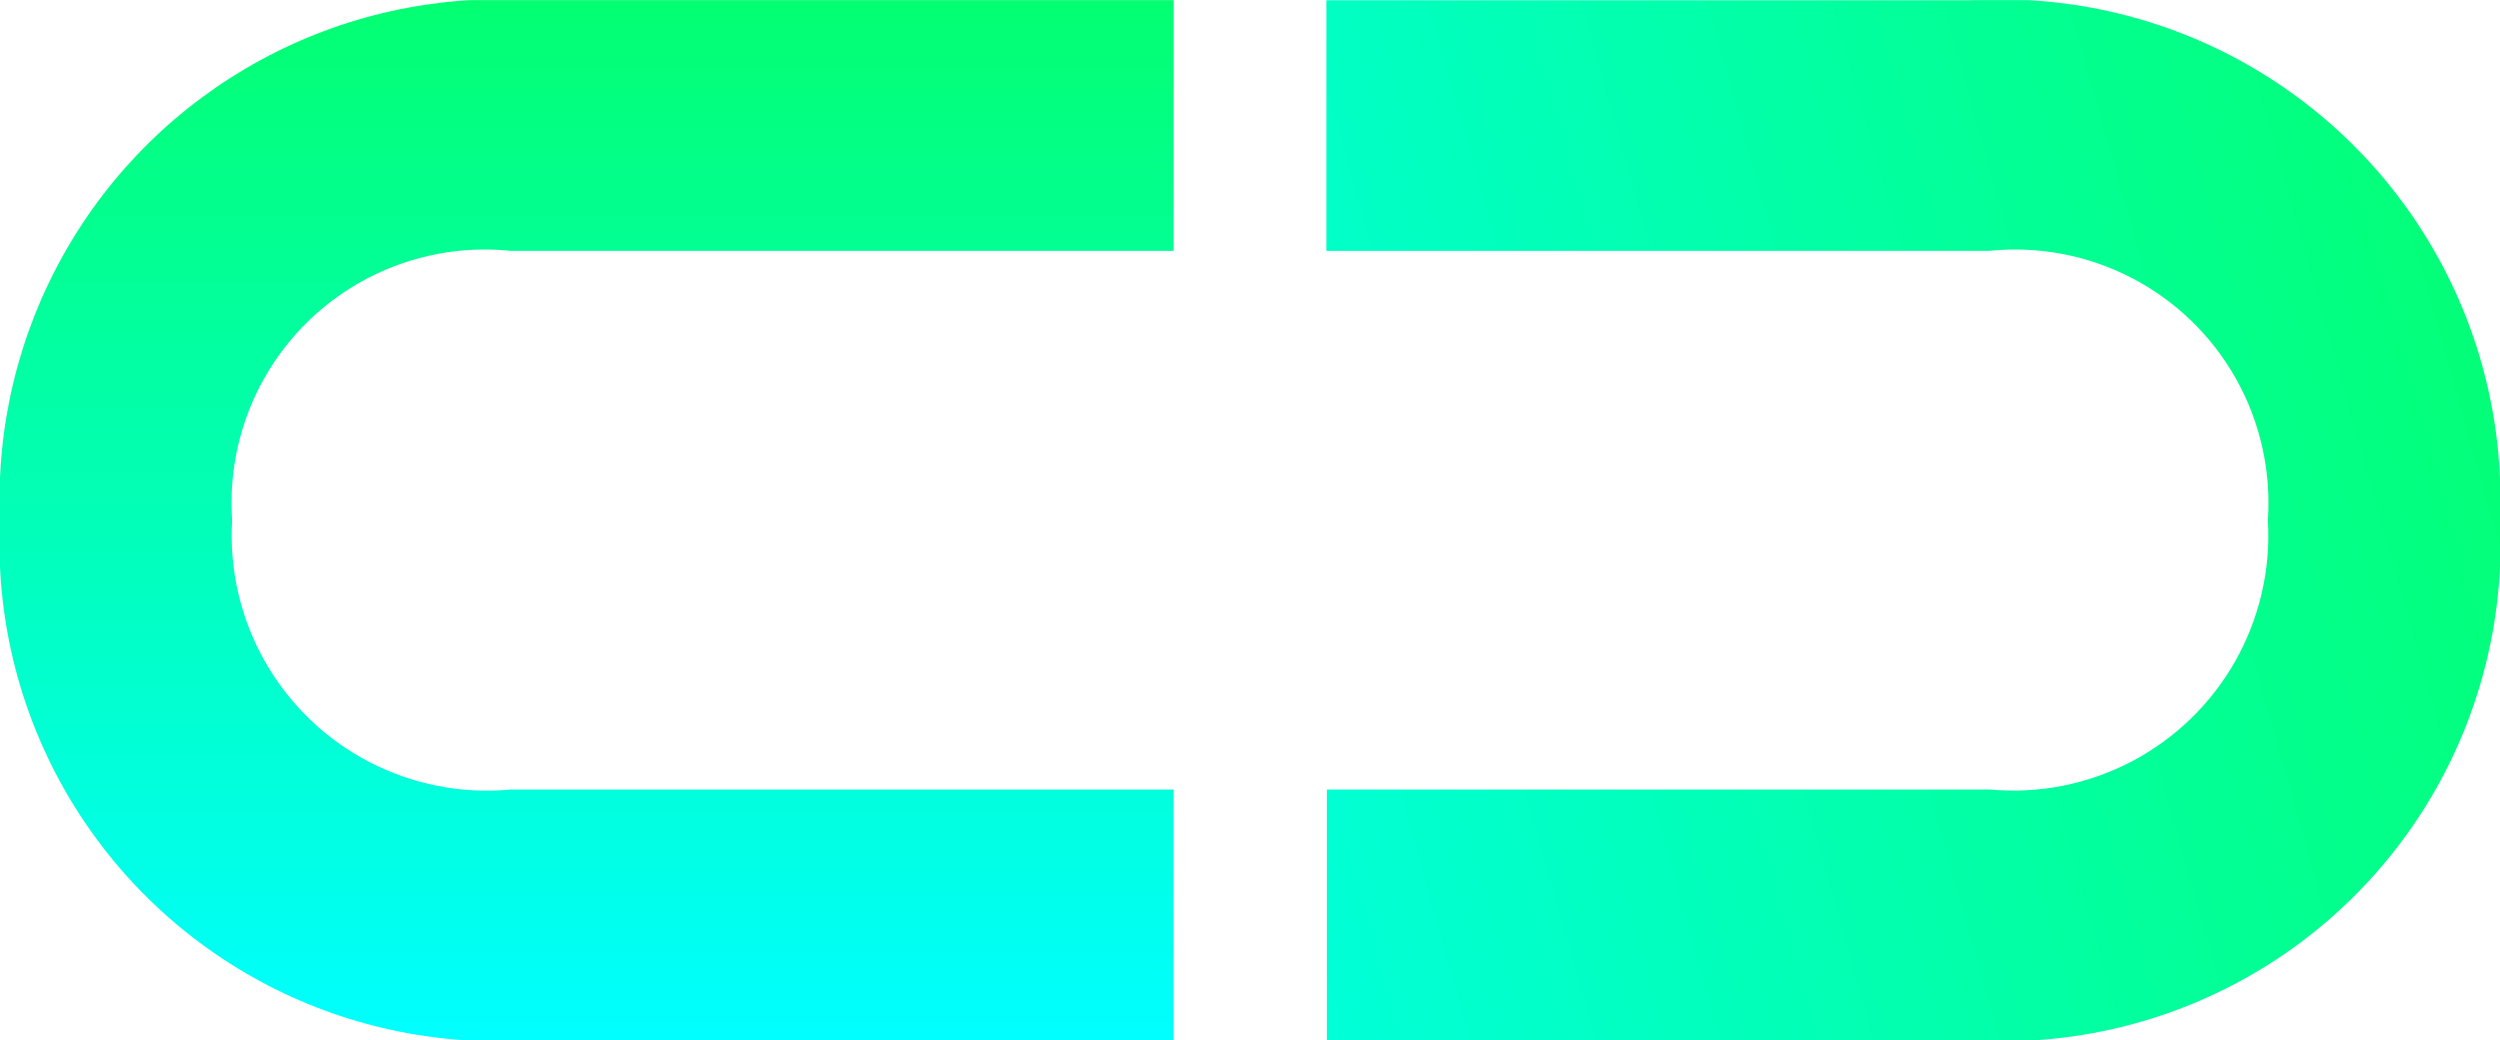
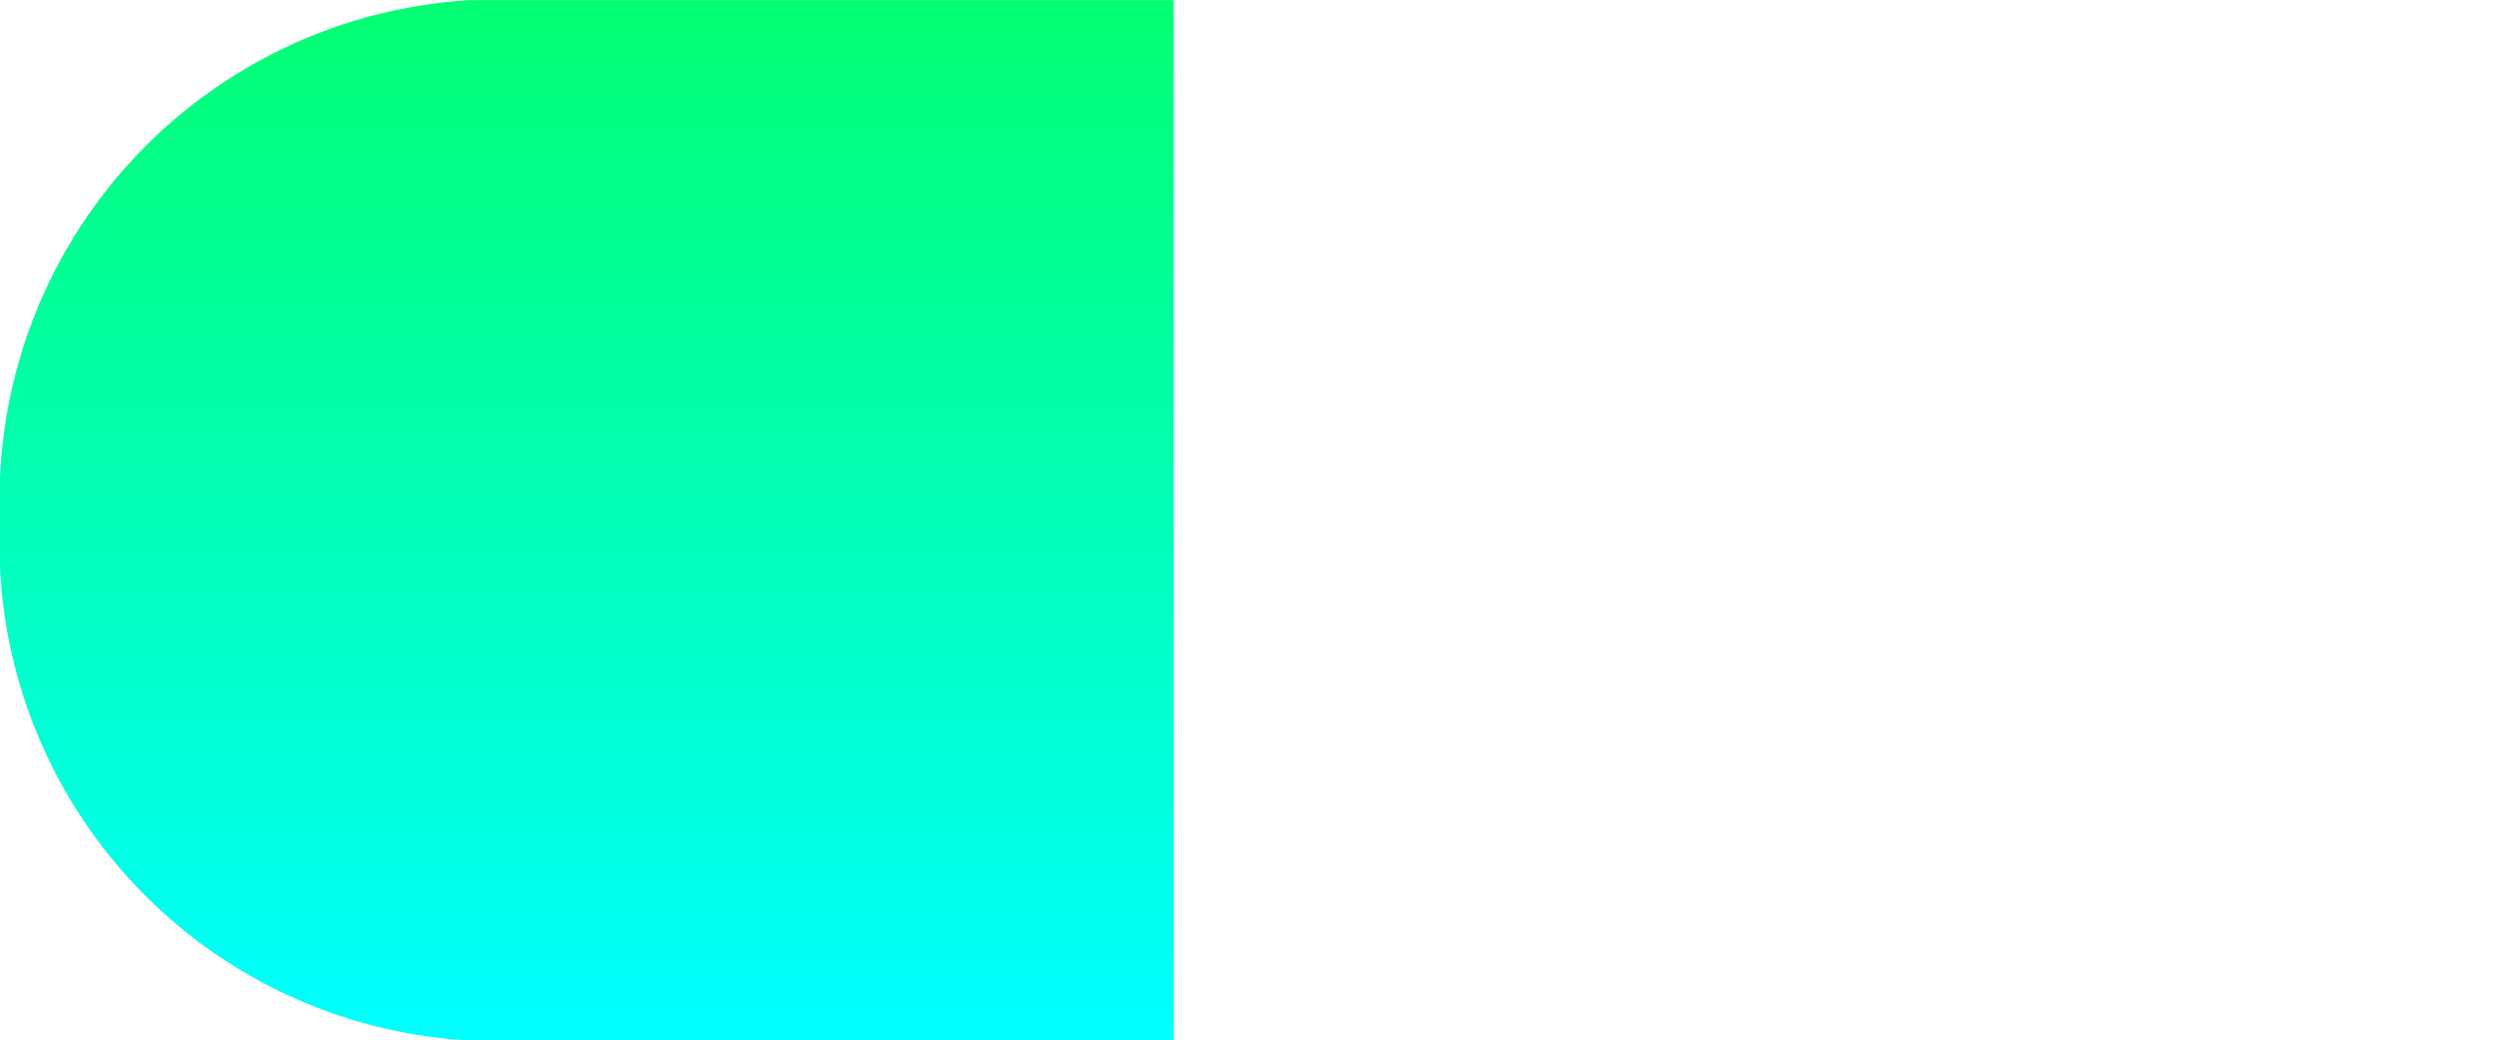
<svg xmlns="http://www.w3.org/2000/svg" xmlns:xlink="http://www.w3.org/1999/xlink" width="20" height="8.321" viewBox="0 0 20 8.321">
  <defs>
    <linearGradient id="linear-gradient" x1="1.606" y1="0.603" x2="0.018" y2="1.001" gradientUnits="objectBoundingBox">
      <stop offset="0" stop-color="aqua" />
      <stop offset="1" stop-color="#03ff71" />
    </linearGradient>
    <linearGradient id="linear-gradient-2" x1="0.5" y1="0" x2="0.5" y2="1" xlink:href="#linear-gradient" />
    <clipPath id="clip-path">
-       <path id="Caminho_60282" data-name="Caminho 60282" d="M4.234,0A3.981,3.981,0,0,0,0,4.16a4,4,0,0,0,4.234,4.16H9.389V6.315h-5.3A2.027,2.027,0,0,1,1.857,4.16,2.041,2.041,0,0,1,4.085,2.006h5.3V0Z" fill="url(#linear-gradient)" />
-     </clipPath>
+       </clipPath>
    <clipPath id="clip-path-2">
-       <path id="Caminho_60283" data-name="Caminho 60283" d="M0,0V2.006H5.3A2.041,2.041,0,0,1,7.532,4.16,2.026,2.026,0,0,1,5.3,6.315H0V8.321H5.155A4,4,0,0,0,9.389,4.16,3.981,3.981,0,0,0,5.155,0Z" fill="url(#linear-gradient-2)" />
+       <path id="Caminho_60283" data-name="Caminho 60283" d="M0,0V2.006H5.3H0V8.321H5.155A4,4,0,0,0,9.389,4.16,3.981,3.981,0,0,0,5.155,0Z" fill="url(#linear-gradient-2)" />
    </clipPath>
  </defs>
  <g id="icon-logo" transform="translate(17222 14133.102)">
    <g id="Grupo_12388" data-name="Grupo 12388" transform="translate(-17202 -14124.78) rotate(-180)">
      <g id="Grupo_12061" data-name="Grupo 12061" clip-path="url(#clip-path)">
-         <rect id="Retângulo_3734" data-name="Retângulo 3734" width="9.389" height="8.321" transform="translate(0 0)" fill="url(#linear-gradient)" />
-       </g>
+         </g>
    </g>
    <g id="Grupo_12389" data-name="Grupo 12389" transform="translate(-17212.611 -14124.78) rotate(-180)">
      <g id="Grupo_12063" data-name="Grupo 12063" clip-path="url(#clip-path-2)">
        <rect id="Retângulo_3735" data-name="Retângulo 3735" width="9.389" height="8.321" transform="translate(0 0)" fill="url(#linear-gradient-2)" />
      </g>
    </g>
  </g>
</svg>